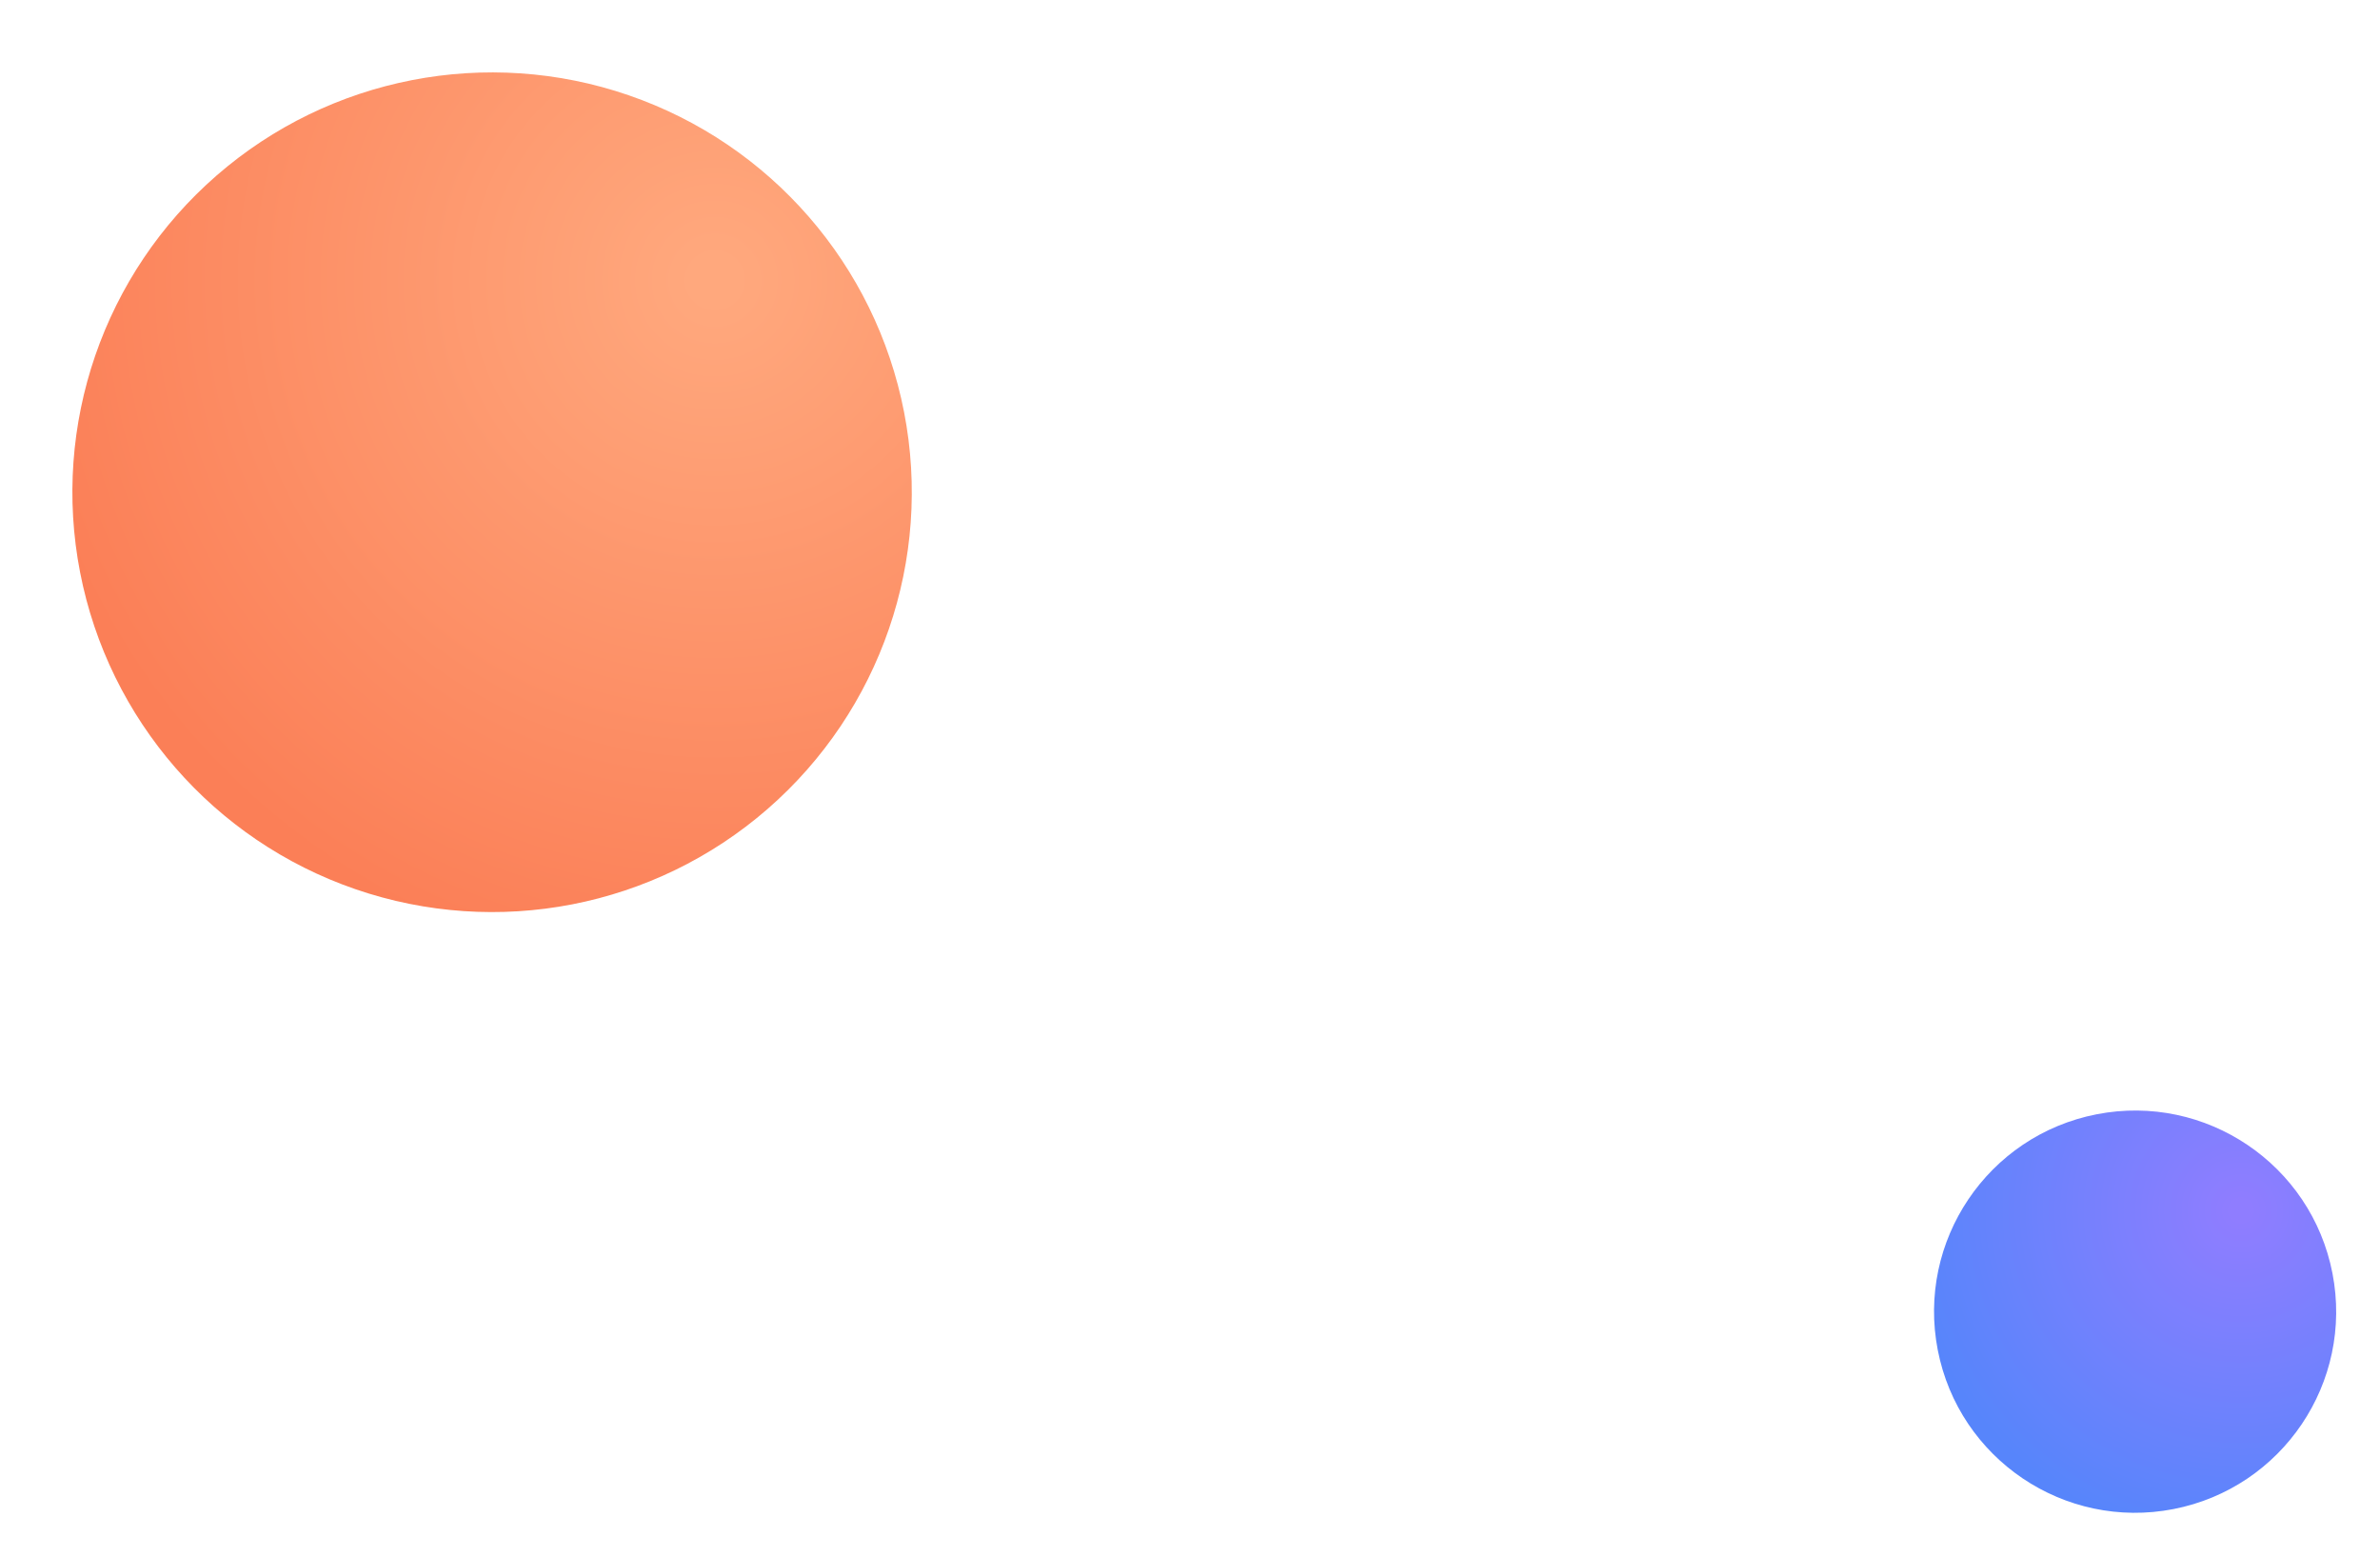
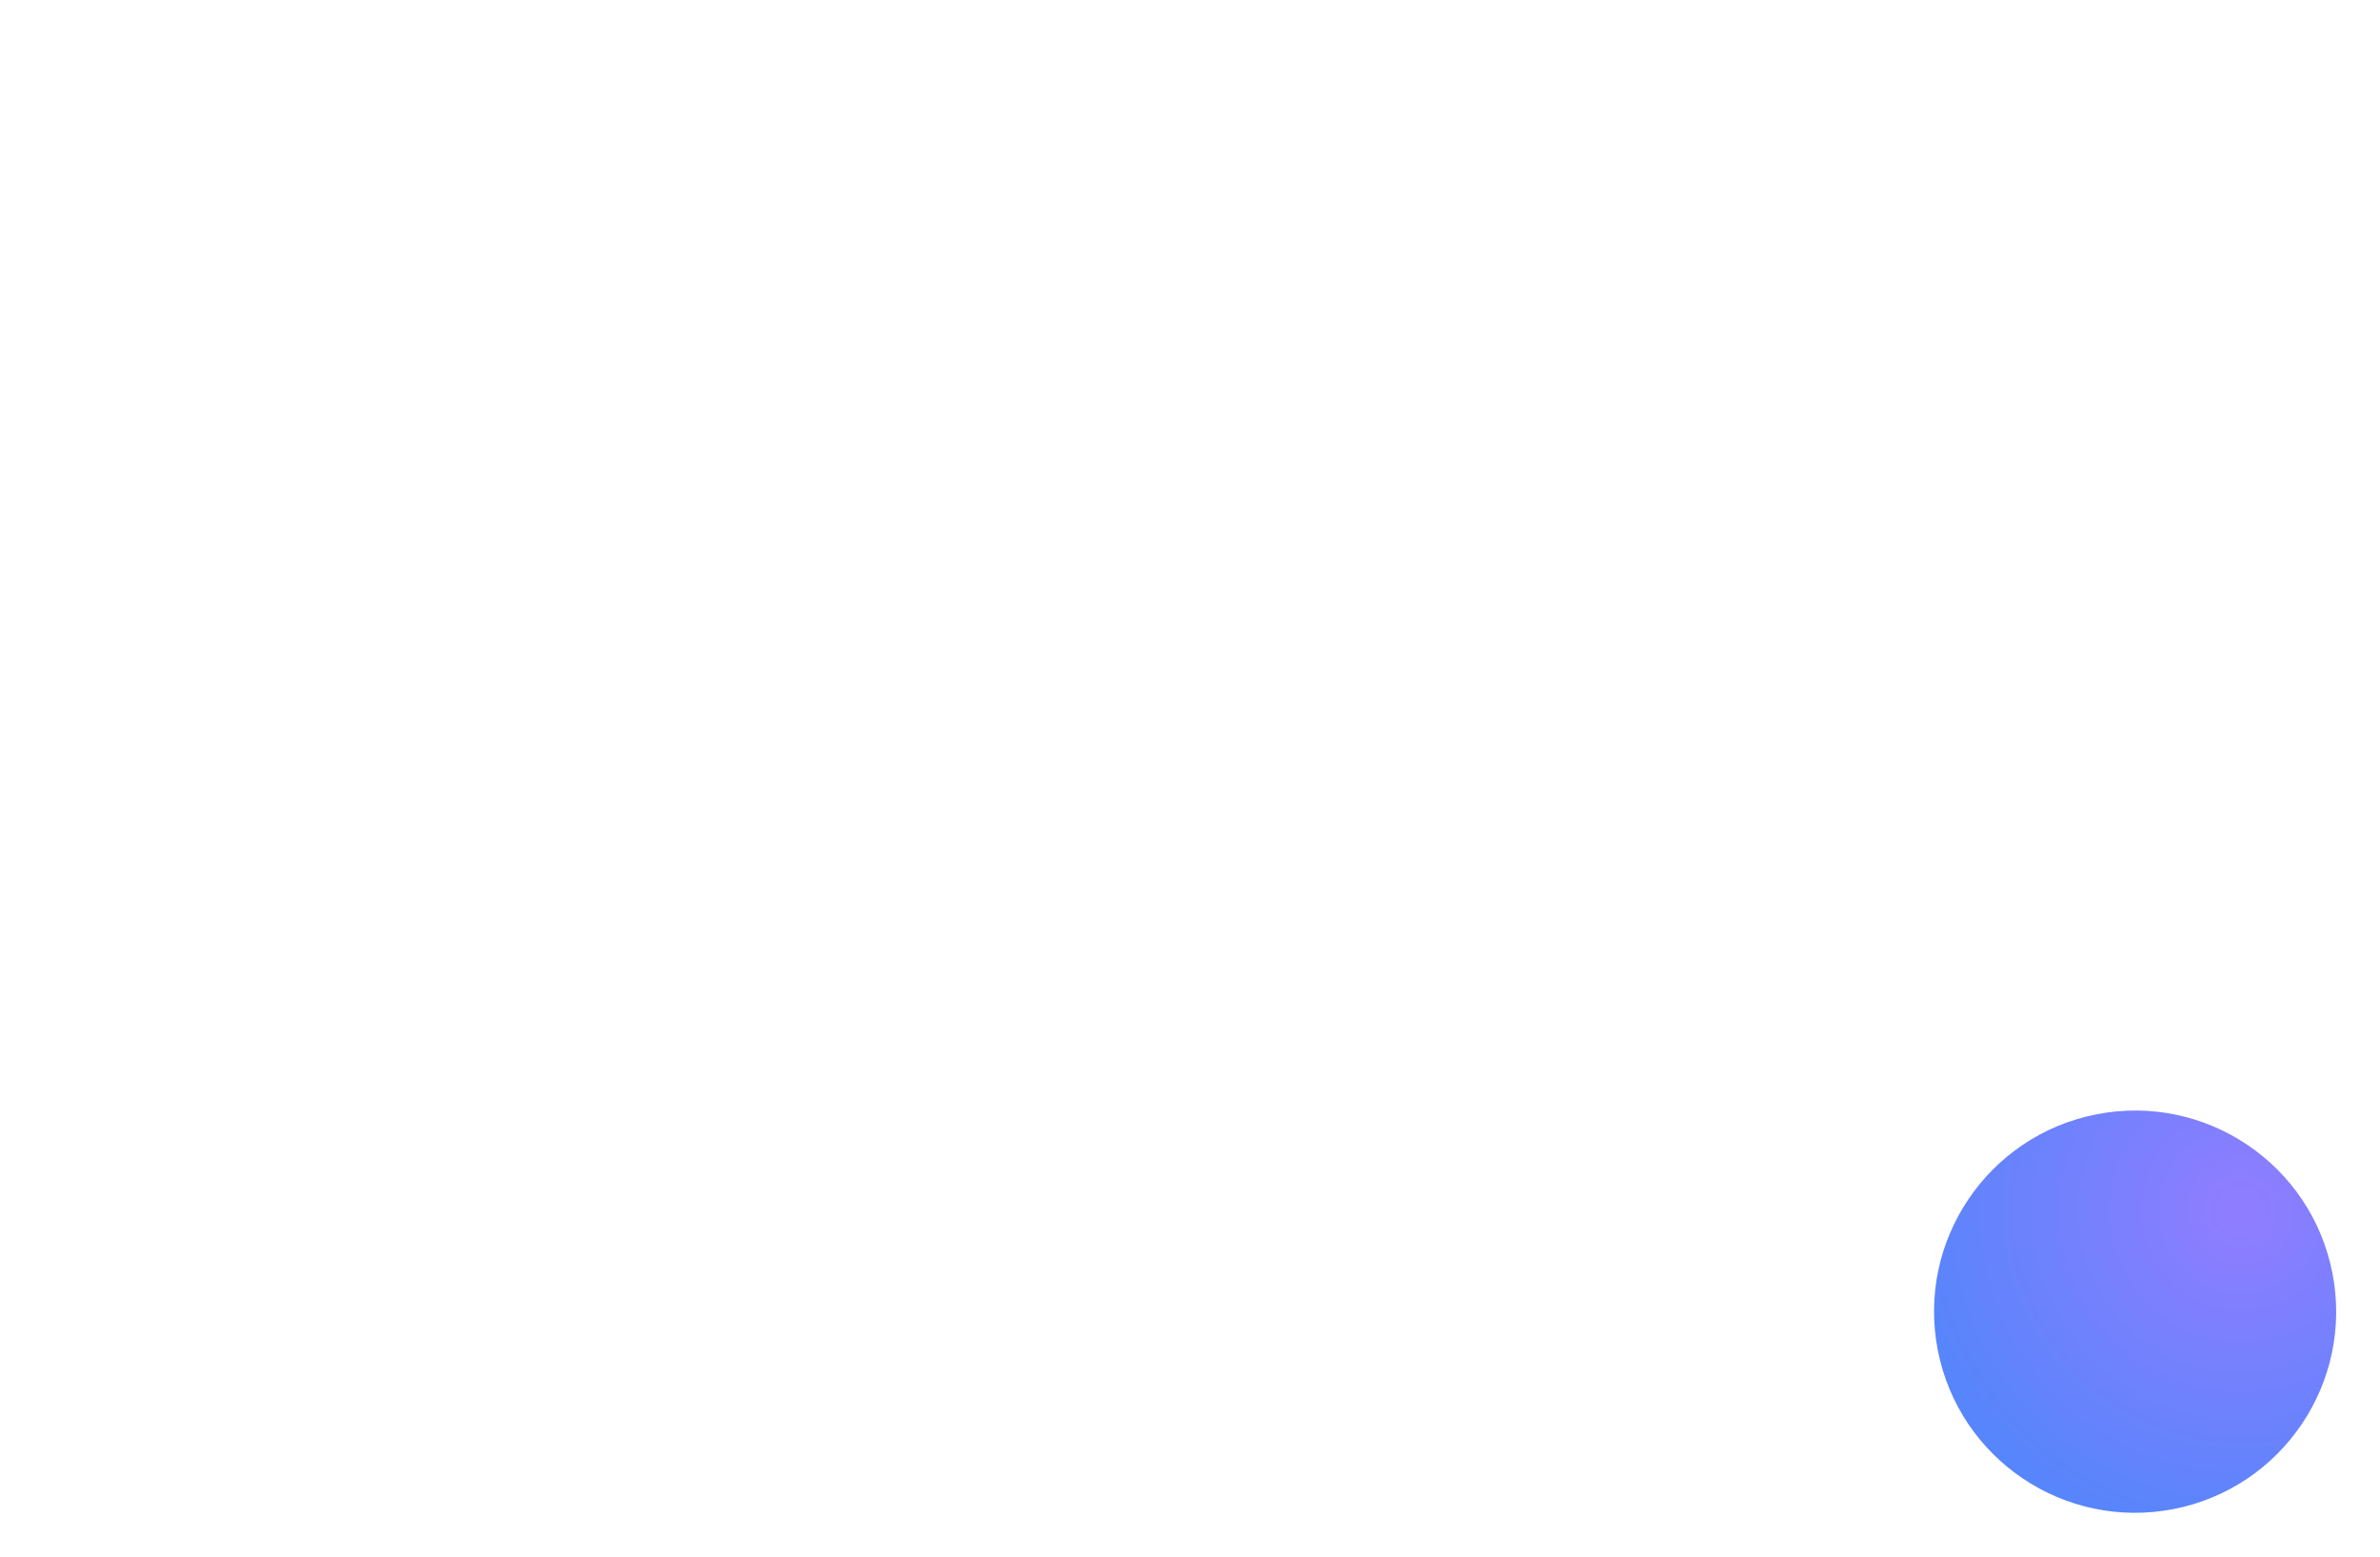
<svg xmlns="http://www.w3.org/2000/svg" width="104" height="68" viewBox="0 0 104 68" fill="none">
  <g id="Group 2">
-     <circle id="Ellipse 10" cx="21.503" cy="21.503" r="18.34" transform="rotate(169 21.503 21.503)" fill="url(#paint0_radial_4_51)" />
    <circle id="Ellipse 11" cx="93.299" cy="57.299" r="8.785" transform="rotate(169 93.299 57.299)" fill="url(#paint1_radial_4_51)" />
  </g>
  <defs>
    <radialGradient id="paint0_radial_4_51" cx="0" cy="0" r="1" gradientUnits="userSpaceOnUse" gradientTransform="translate(10.266 28.736) rotate(-13.742) scale(30.449)">
      <stop offset="0.031" stop-color="#FFA87D" />
      <stop offset="1" stop-color="#FB7F57" />
    </radialGradient>
    <radialGradient id="paint1_radial_4_51" cx="0" cy="0" r="1" gradientUnits="userSpaceOnUse" gradientTransform="translate(87.917 60.764) rotate(-13.742) scale(14.584)">
      <stop offset="0.031" stop-color="#8F7DFF" />
      <stop offset="1" stop-color="#5785FB" />
    </radialGradient>
  </defs>
</svg>